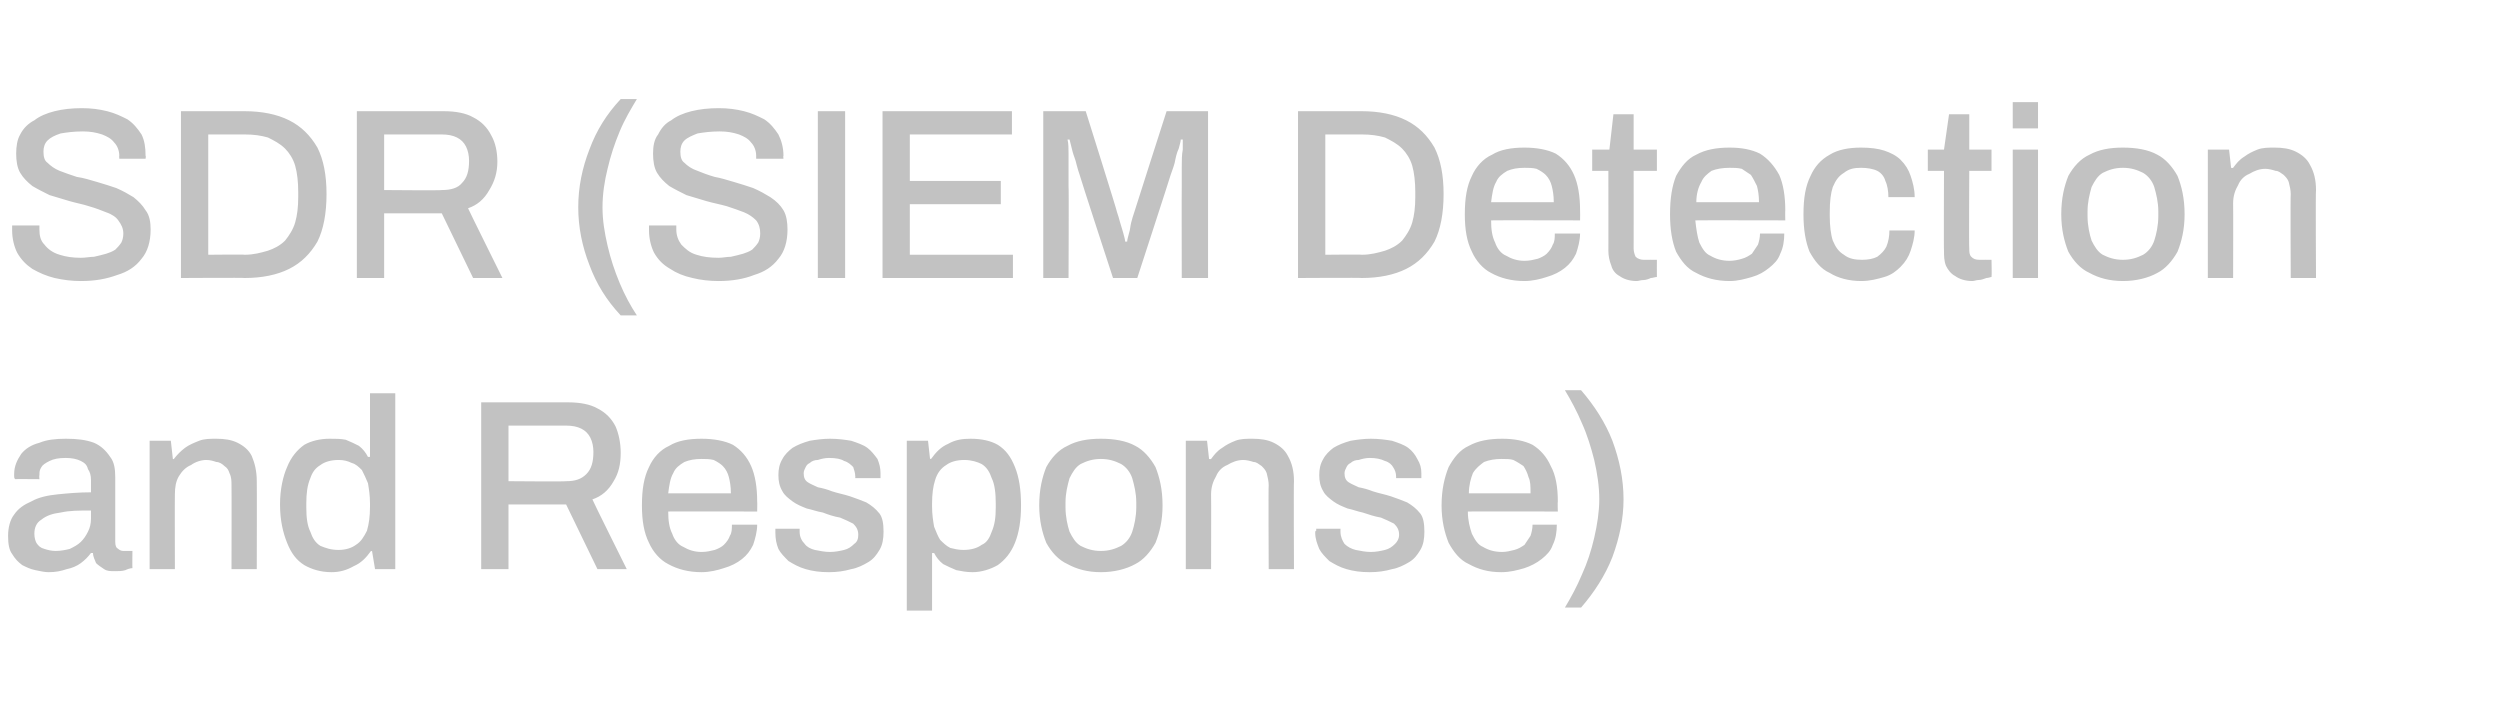
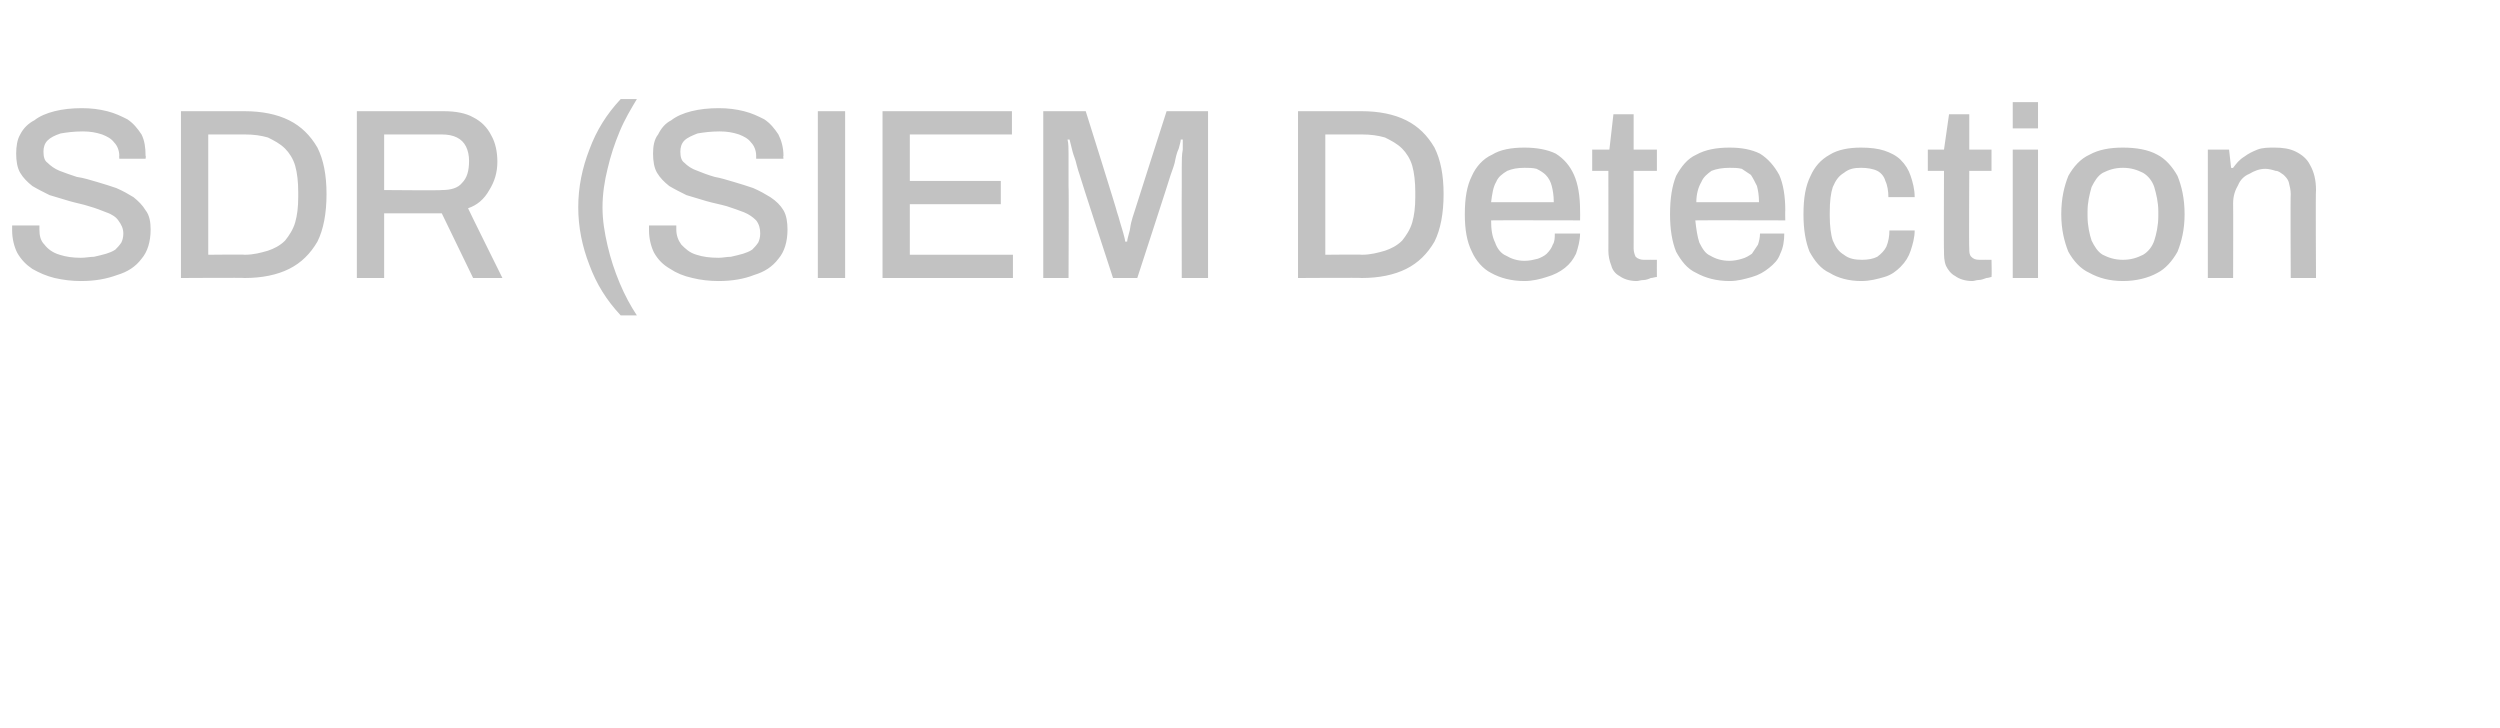
<svg xmlns="http://www.w3.org/2000/svg" version="1.1" width="247.3px" height="72px" viewBox="0 -11 247.3 72" style="top:-11px">
  <desc>SDR (SIEM Detection and Response)</desc>
  <defs />
  <g id="Polygon610654">
-     <path d="M 4.8 45.6 C 4.4 45.6 4 45.5 3.5 45.4 C 3 45.3 2.6 45.1 2.2 44.9 C 1.8 44.6 1.5 44.3 1.2 43.8 C 0.9 43.4 0.8 42.8 0.8 42 C 0.8 41.2 1 40.4 1.4 39.9 C 1.8 39.3 2.4 38.9 3.1 38.6 C 3.8 38.2 4.7 38 5.7 37.9 C 6.7 37.8 7.8 37.7 9 37.7 C 9 37.7 9 36.5 9 36.5 C 9 36 8.9 35.7 8.7 35.4 C 8.6 35 8.4 34.8 8 34.6 C 7.6 34.4 7.1 34.3 6.5 34.3 C 5.8 34.3 5.3 34.4 4.9 34.6 C 4.5 34.8 4.2 35 4.1 35.2 C 3.9 35.5 3.9 35.7 3.9 36 C 3.86 36.02 3.9 36.4 3.9 36.4 C 3.9 36.4 1.46 36.38 1.5 36.4 C 1.4 36.3 1.4 36.2 1.4 36.1 C 1.4 36.1 1.4 36 1.4 35.9 C 1.4 35.1 1.7 34.5 2.1 33.9 C 2.5 33.4 3.1 33 3.9 32.8 C 4.6 32.5 5.5 32.4 6.5 32.4 C 7.6 32.4 8.5 32.5 9.3 32.8 C 10 33.1 10.5 33.6 10.9 34.2 C 11.3 34.7 11.4 35.4 11.4 36.2 C 11.4 36.2 11.4 42.6 11.4 42.6 C 11.4 43 11.5 43.2 11.7 43.3 C 11.8 43.4 12 43.5 12.2 43.5 C 12.22 43.49 13.1 43.5 13.1 43.5 C 13.1 43.5 13.08 45.17 13.1 45.2 C 12.9 45.2 12.6 45.3 12.4 45.4 C 12.1 45.5 11.7 45.5 11.4 45.5 C 10.9 45.5 10.6 45.5 10.3 45.3 C 10 45.1 9.7 44.9 9.5 44.7 C 9.4 44.4 9.2 44.1 9.2 43.7 C 9.2 43.7 9 43.7 9 43.7 C 8.7 44.1 8.4 44.4 8 44.7 C 7.6 45 7.1 45.2 6.6 45.3 C 6 45.5 5.5 45.6 4.8 45.6 Z M 5.5 43.5 C 6 43.5 6.5 43.4 6.9 43.3 C 7.3 43.1 7.7 42.9 8 42.6 C 8.3 42.3 8.5 42 8.7 41.6 C 8.9 41.2 9 40.8 9 40.3 C 9 40.3 9 39.5 9 39.5 C 7.8 39.5 6.9 39.5 6 39.7 C 5.2 39.8 4.6 40 4.1 40.4 C 3.6 40.7 3.4 41.2 3.4 41.8 C 3.4 42.2 3.5 42.5 3.6 42.7 C 3.8 43 4 43.2 4.4 43.3 C 4.7 43.4 5.1 43.5 5.5 43.5 Z M 14.8 45.3 L 14.8 32.6 L 16.9 32.6 L 17.1 34.4 C 17.1 34.4 17.24 34.44 17.2 34.4 C 17.5 34 17.9 33.6 18.3 33.3 C 18.7 33 19.2 32.8 19.7 32.6 C 20.2 32.4 20.8 32.4 21.4 32.4 C 22.2 32.4 22.9 32.5 23.5 32.8 C 24.1 33.1 24.6 33.5 24.9 34.1 C 25.2 34.8 25.4 35.6 25.4 36.6 C 25.42 36.65 25.4 45.3 25.4 45.3 L 22.9 45.3 C 22.9 45.3 22.92 37.03 22.9 37 C 22.9 36.6 22.9 36.2 22.7 35.8 C 22.6 35.5 22.5 35.3 22.2 35.1 C 22 34.9 21.7 34.7 21.4 34.7 C 21.1 34.6 20.8 34.5 20.4 34.5 C 19.9 34.5 19.3 34.7 18.9 35 C 18.4 35.2 18 35.6 17.7 36.1 C 17.4 36.6 17.3 37.2 17.3 37.9 C 17.28 37.87 17.3 45.3 17.3 45.3 L 14.8 45.3 Z M 32.8 45.6 C 31.7 45.6 30.8 45.3 30.1 44.9 C 29.3 44.4 28.8 43.7 28.4 42.7 C 28 41.7 27.7 40.5 27.7 38.9 C 27.7 37.4 28 36.1 28.4 35.2 C 28.8 34.2 29.4 33.5 30.1 33 C 30.8 32.6 31.7 32.4 32.6 32.4 C 33.2 32.4 33.7 32.4 34.2 32.5 C 34.7 32.7 35.1 32.9 35.5 33.1 C 35.9 33.4 36.2 33.8 36.4 34.2 C 36.43 34.18 36.6 34.2 36.6 34.2 L 36.6 27.9 L 39.1 27.9 L 39.1 45.3 L 37.1 45.3 L 36.8 43.5 C 36.8 43.5 36.65 43.54 36.7 43.5 C 36.2 44.2 35.7 44.7 35 45 C 34.3 45.4 33.6 45.6 32.8 45.6 Z M 33.5 43.4 C 34.2 43.4 34.8 43.2 35.2 42.9 C 35.7 42.6 36 42.1 36.3 41.5 C 36.5 40.8 36.6 40.1 36.6 39.1 C 36.6 39.1 36.6 38.8 36.6 38.8 C 36.6 38 36.5 37.4 36.4 36.8 C 36.2 36.3 36 35.9 35.8 35.5 C 35.5 35.2 35.2 34.9 34.8 34.8 C 34.4 34.6 34 34.5 33.5 34.5 C 32.7 34.5 32.1 34.7 31.7 35 C 31.2 35.3 30.9 35.7 30.7 36.3 C 30.4 37 30.3 37.8 30.3 38.8 C 30.3 38.8 30.3 39.2 30.3 39.2 C 30.3 40.2 30.4 41 30.7 41.6 C 30.9 42.2 31.2 42.7 31.7 43 C 32.2 43.2 32.7 43.4 33.5 43.4 Z M 47.6 45.3 L 47.6 28.8 C 47.6 28.8 56.23 28.8 56.2 28.8 C 57.4 28.8 58.4 29 59.1 29.4 C 59.9 29.8 60.5 30.4 60.9 31.2 C 61.2 31.9 61.4 32.8 61.4 33.8 C 61.4 34.9 61.2 35.8 60.7 36.6 C 60.2 37.5 59.5 38.1 58.6 38.4 C 58.59 38.45 62 45.3 62 45.3 L 59.1 45.3 L 56 38.9 L 50.3 38.9 L 50.3 45.3 L 47.6 45.3 Z M 50.3 36.6 C 50.3 36.6 56.02 36.65 56 36.6 C 56.9 36.6 57.5 36.4 58 35.9 C 58.5 35.4 58.7 34.7 58.7 33.7 C 58.7 33.2 58.6 32.7 58.4 32.3 C 58.2 31.9 57.9 31.6 57.5 31.4 C 57.1 31.2 56.6 31.1 56 31.1 C 56.02 31.1 50.3 31.1 50.3 31.1 L 50.3 36.6 Z M 69.4 45.6 C 68.1 45.6 67 45.3 66.1 44.8 C 65.3 44.4 64.6 43.6 64.2 42.7 C 63.7 41.7 63.5 40.5 63.5 39 C 63.5 37.4 63.7 36.2 64.2 35.2 C 64.6 34.3 65.3 33.5 66.2 33.1 C 67 32.6 68.1 32.4 69.4 32.4 C 70.6 32.4 71.7 32.6 72.5 33 C 73.3 33.5 73.9 34.2 74.3 35.1 C 74.7 36 74.9 37.2 74.9 38.6 C 74.92 38.62 74.9 39.6 74.9 39.6 C 74.9 39.6 66.06 39.58 66.1 39.6 C 66.1 40.5 66.2 41.2 66.5 41.8 C 66.7 42.4 67.1 42.9 67.6 43.1 C 68.1 43.4 68.7 43.6 69.4 43.6 C 69.9 43.6 70.3 43.5 70.7 43.4 C 71 43.3 71.4 43.1 71.6 42.9 C 71.9 42.6 72.1 42.3 72.2 42 C 72.4 41.7 72.4 41.3 72.4 40.9 C 72.4 40.9 74.9 40.9 74.9 40.9 C 74.9 41.6 74.7 42.3 74.5 42.9 C 74.2 43.5 73.9 43.9 73.4 44.3 C 72.9 44.7 72.3 45 71.6 45.2 C 71 45.4 70.2 45.6 69.4 45.6 Z M 66.1 37.8 C 66.1 37.8 72.3 37.8 72.3 37.8 C 72.3 37.1 72.2 36.6 72.1 36.2 C 72 35.8 71.8 35.4 71.5 35.1 C 71.3 34.9 71 34.7 70.6 34.5 C 70.2 34.4 69.8 34.4 69.4 34.4 C 68.7 34.4 68.2 34.5 67.7 34.7 C 67.2 35 66.8 35.3 66.6 35.8 C 66.3 36.3 66.2 37 66.1 37.8 Z M 82 45.6 C 81.1 45.6 80.4 45.5 79.7 45.3 C 79 45.1 78.5 44.8 78 44.5 C 77.6 44.1 77.2 43.7 77 43.3 C 76.8 42.8 76.7 42.3 76.7 41.7 C 76.7 41.6 76.7 41.5 76.7 41.5 C 76.7 41.4 76.7 41.4 76.7 41.3 C 76.7 41.3 79.1 41.3 79.1 41.3 C 79.1 41.4 79.1 41.4 79.1 41.4 C 79.1 41.5 79.1 41.5 79.1 41.6 C 79.1 42.1 79.3 42.5 79.6 42.8 C 79.8 43.1 80.2 43.3 80.6 43.4 C 81.1 43.5 81.6 43.6 82.1 43.6 C 82.6 43.6 83.1 43.5 83.5 43.4 C 83.9 43.3 84.2 43.1 84.5 42.8 C 84.8 42.6 84.9 42.3 84.9 41.9 C 84.9 41.4 84.7 41.1 84.4 40.8 C 84 40.6 83.6 40.4 83.1 40.2 C 82.5 40.1 81.9 39.9 81.4 39.7 C 80.8 39.6 80.3 39.4 79.8 39.3 C 79.3 39.1 78.8 38.9 78.4 38.6 C 78 38.3 77.6 38 77.4 37.6 C 77.1 37.1 77 36.6 77 36 C 77 35.4 77.1 34.9 77.4 34.4 C 77.6 34 78 33.6 78.4 33.3 C 78.9 33 79.4 32.8 80.1 32.6 C 80.7 32.5 81.4 32.4 82.1 32.4 C 82.9 32.4 83.6 32.5 84.2 32.6 C 84.8 32.8 85.4 33 85.8 33.3 C 86.2 33.6 86.5 34 86.8 34.4 C 87 34.9 87.1 35.3 87.1 35.8 C 87.1 35.9 87.1 36 87.1 36.1 C 87.1 36.2 87.1 36.3 87.1 36.3 C 87.07 36.29 84.6 36.3 84.6 36.3 C 84.6 36.3 84.62 36.07 84.6 36.1 C 84.6 35.8 84.5 35.5 84.4 35.2 C 84.2 35 83.9 34.7 83.5 34.6 C 83.2 34.4 82.7 34.3 82 34.3 C 81.6 34.3 81.2 34.4 80.9 34.5 C 80.6 34.5 80.3 34.6 80.1 34.8 C 79.9 34.9 79.8 35 79.7 35.2 C 79.6 35.4 79.5 35.6 79.5 35.8 C 79.5 36.2 79.6 36.5 79.9 36.7 C 80.2 36.9 80.5 37 80.9 37.2 C 81.4 37.3 81.8 37.4 82.3 37.6 C 82.9 37.8 83.5 37.9 84.1 38.1 C 84.7 38.3 85.2 38.5 85.7 38.7 C 86.2 39 86.6 39.3 87 39.8 C 87.3 40.2 87.4 40.8 87.4 41.6 C 87.4 42.3 87.3 42.9 87 43.4 C 86.7 43.9 86.4 44.3 85.9 44.6 C 85.4 44.9 84.8 45.2 84.2 45.3 C 83.5 45.5 82.8 45.6 82 45.6 Z M 89.7 49.4 L 89.7 32.6 L 91.8 32.6 L 92 34.4 C 92 34.4 92.14 34.37 92.1 34.4 C 92.6 33.7 93.1 33.2 93.8 32.9 C 94.5 32.5 95.2 32.4 96 32.4 C 97.1 32.4 98 32.6 98.7 33 C 99.5 33.5 100 34.2 100.4 35.2 C 100.8 36.2 101 37.4 101 39 C 101 40.5 100.8 41.7 100.4 42.7 C 100 43.7 99.4 44.4 98.7 44.9 C 98 45.3 97.1 45.6 96.2 45.6 C 95.6 45.6 95.1 45.5 94.6 45.4 C 94.1 45.2 93.7 45 93.3 44.8 C 92.9 44.5 92.6 44.1 92.4 43.7 C 92.35 43.73 92.2 43.7 92.2 43.7 L 92.2 49.4 L 89.7 49.4 Z M 95.3 43.4 C 96.1 43.4 96.7 43.2 97.1 42.9 C 97.6 42.7 97.9 42.2 98.1 41.6 C 98.4 40.9 98.5 40.2 98.5 39.2 C 98.5 39.2 98.5 38.8 98.5 38.8 C 98.5 37.8 98.4 36.9 98.1 36.3 C 97.9 35.7 97.6 35.2 97.1 34.9 C 96.7 34.7 96.1 34.5 95.4 34.5 C 94.6 34.5 94 34.7 93.6 35 C 93.1 35.3 92.7 35.8 92.5 36.5 C 92.3 37.1 92.2 37.9 92.2 38.8 C 92.2 38.8 92.2 39.1 92.2 39.1 C 92.2 39.9 92.3 40.5 92.4 41.1 C 92.6 41.6 92.8 42.1 93 42.4 C 93.3 42.7 93.6 43 94 43.2 C 94.4 43.3 94.8 43.4 95.3 43.4 Z M 108.9 45.6 C 107.6 45.6 106.5 45.3 105.6 44.8 C 104.7 44.4 104 43.6 103.5 42.7 C 103.1 41.7 102.8 40.5 102.8 39 C 102.8 37.4 103.1 36.2 103.5 35.2 C 104 34.3 104.7 33.5 105.6 33.1 C 106.5 32.6 107.6 32.4 108.9 32.4 C 110.2 32.4 111.4 32.6 112.3 33.1 C 113.1 33.5 113.8 34.3 114.3 35.2 C 114.7 36.2 115 37.4 115 39 C 115 40.5 114.7 41.7 114.3 42.7 C 113.8 43.6 113.1 44.4 112.3 44.8 C 111.4 45.3 110.2 45.6 108.9 45.6 Z M 108.9 43.5 C 109.7 43.5 110.3 43.3 110.9 43 C 111.4 42.7 111.8 42.2 112 41.6 C 112.2 41 112.4 40.1 112.4 39.2 C 112.4 39.2 112.4 38.7 112.4 38.7 C 112.4 37.8 112.2 37 112 36.3 C 111.8 35.7 111.4 35.2 110.9 34.9 C 110.3 34.6 109.7 34.4 108.9 34.4 C 108.1 34.4 107.5 34.6 106.9 34.9 C 106.4 35.2 106.1 35.7 105.8 36.3 C 105.6 37 105.4 37.8 105.4 38.7 C 105.4 38.7 105.4 39.2 105.4 39.2 C 105.4 40.1 105.6 41 105.8 41.6 C 106.1 42.2 106.4 42.7 106.9 43 C 107.5 43.3 108.1 43.5 108.9 43.5 Z M 117.3 45.3 L 117.3 32.6 L 119.4 32.6 L 119.6 34.4 C 119.6 34.4 119.77 34.44 119.8 34.4 C 120.1 34 120.4 33.6 120.9 33.3 C 121.3 33 121.7 32.8 122.2 32.6 C 122.7 32.4 123.3 32.4 123.9 32.4 C 124.7 32.4 125.4 32.5 126 32.8 C 126.6 33.1 127.1 33.5 127.4 34.1 C 127.8 34.8 128 35.6 128 36.6 C 127.96 36.65 128 45.3 128 45.3 L 125.5 45.3 C 125.5 45.3 125.46 37.03 125.5 37 C 125.5 36.6 125.4 36.2 125.3 35.8 C 125.2 35.5 125 35.3 124.8 35.1 C 124.5 34.9 124.3 34.7 124 34.7 C 123.7 34.6 123.3 34.5 123 34.5 C 122.4 34.5 121.9 34.7 121.4 35 C 120.9 35.2 120.5 35.6 120.3 36.1 C 120 36.6 119.8 37.2 119.8 37.9 C 119.82 37.87 119.8 45.3 119.8 45.3 L 117.3 45.3 Z M 135.5 45.6 C 134.6 45.6 133.9 45.5 133.2 45.3 C 132.5 45.1 132 44.8 131.5 44.5 C 131.1 44.1 130.7 43.7 130.5 43.3 C 130.3 42.8 130.1 42.3 130.1 41.7 C 130.1 41.6 130.1 41.5 130.2 41.5 C 130.2 41.4 130.2 41.4 130.2 41.3 C 130.2 41.3 132.6 41.3 132.6 41.3 C 132.6 41.4 132.6 41.4 132.6 41.4 C 132.6 41.5 132.6 41.5 132.6 41.6 C 132.6 42.1 132.8 42.5 133 42.8 C 133.3 43.1 133.7 43.3 134.1 43.4 C 134.6 43.5 135.1 43.6 135.6 43.6 C 136.1 43.6 136.6 43.5 137 43.4 C 137.4 43.3 137.7 43.1 138 42.8 C 138.2 42.6 138.4 42.3 138.4 41.9 C 138.4 41.4 138.2 41.1 137.9 40.8 C 137.5 40.6 137.1 40.4 136.6 40.2 C 136 40.1 135.4 39.9 134.8 39.7 C 134.3 39.6 133.8 39.4 133.3 39.3 C 132.8 39.1 132.3 38.9 131.9 38.6 C 131.5 38.3 131.1 38 130.9 37.6 C 130.6 37.1 130.5 36.6 130.5 36 C 130.5 35.4 130.6 34.9 130.9 34.4 C 131.1 34 131.5 33.6 131.9 33.3 C 132.4 33 132.9 32.8 133.6 32.6 C 134.2 32.5 134.9 32.4 135.6 32.4 C 136.4 32.4 137.1 32.5 137.7 32.6 C 138.3 32.8 138.9 33 139.3 33.3 C 139.7 33.6 140 34 140.2 34.4 C 140.5 34.9 140.6 35.3 140.6 35.8 C 140.6 35.9 140.6 36 140.6 36.1 C 140.6 36.2 140.6 36.3 140.6 36.3 C 140.56 36.29 138.1 36.3 138.1 36.3 C 138.1 36.3 138.11 36.07 138.1 36.1 C 138.1 35.8 138 35.5 137.8 35.2 C 137.7 35 137.4 34.7 137 34.6 C 136.6 34.4 136.1 34.3 135.5 34.3 C 135.1 34.3 134.7 34.4 134.4 34.5 C 134.1 34.5 133.8 34.6 133.6 34.8 C 133.4 34.9 133.3 35 133.2 35.2 C 133.1 35.4 133 35.6 133 35.8 C 133 36.2 133.1 36.5 133.4 36.7 C 133.7 36.9 134 37 134.4 37.2 C 134.9 37.3 135.3 37.4 135.8 37.6 C 136.4 37.8 137 37.9 137.6 38.1 C 138.2 38.3 138.7 38.5 139.2 38.7 C 139.7 39 140.1 39.3 140.5 39.8 C 140.8 40.2 140.9 40.8 140.9 41.6 C 140.9 42.3 140.8 42.9 140.5 43.4 C 140.2 43.9 139.9 44.3 139.4 44.6 C 138.9 44.9 138.3 45.2 137.7 45.3 C 137 45.5 136.3 45.6 135.5 45.6 Z M 148.5 45.6 C 147.2 45.6 146.2 45.3 145.3 44.8 C 144.4 44.4 143.8 43.6 143.3 42.7 C 142.9 41.7 142.6 40.5 142.6 39 C 142.6 37.4 142.9 36.2 143.3 35.2 C 143.8 34.3 144.4 33.5 145.3 33.1 C 146.2 32.6 147.3 32.4 148.6 32.4 C 149.8 32.4 150.8 32.6 151.6 33 C 152.4 33.5 153 34.2 153.4 35.1 C 153.9 36 154.1 37.2 154.1 38.6 C 154.07 38.62 154.1 39.6 154.1 39.6 C 154.1 39.6 145.21 39.58 145.2 39.6 C 145.2 40.5 145.4 41.2 145.6 41.8 C 145.9 42.4 146.2 42.9 146.7 43.1 C 147.2 43.4 147.8 43.6 148.6 43.6 C 149 43.6 149.4 43.5 149.8 43.4 C 150.2 43.3 150.5 43.1 150.8 42.9 C 151 42.6 151.2 42.3 151.4 42 C 151.5 41.7 151.6 41.3 151.6 40.9 C 151.6 40.9 154 40.9 154 40.9 C 154 41.6 153.9 42.3 153.6 42.9 C 153.4 43.5 153 43.9 152.5 44.3 C 152 44.7 151.4 45 150.8 45.2 C 150.1 45.4 149.4 45.6 148.5 45.6 Z M 145.3 37.8 C 145.3 37.8 151.4 37.8 151.4 37.8 C 151.4 37.1 151.4 36.6 151.2 36.2 C 151.1 35.8 150.9 35.4 150.7 35.1 C 150.4 34.9 150.1 34.7 149.7 34.5 C 149.4 34.4 149 34.4 148.5 34.4 C 147.9 34.4 147.3 34.5 146.8 34.7 C 146.4 35 146 35.3 145.7 35.8 C 145.5 36.3 145.3 37 145.3 37.8 Z M 156.4 27.6 C 157.7 29.1 158.8 30.8 159.5 32.6 C 160.2 34.5 160.6 36.4 160.6 38.4 C 160.6 40.3 160.2 42.2 159.5 44.1 C 158.8 45.9 157.7 47.6 156.4 49.1 C 156.4 49.1 154.8 49.1 154.8 49.1 C 155.4 48.1 156 47 156.5 45.8 C 157 44.7 157.4 43.5 157.7 42.2 C 158 40.9 158.2 39.6 158.2 38.4 C 158.2 37.1 158 35.8 157.7 34.5 C 157.4 33.3 157 32 156.5 30.9 C 156 29.7 155.4 28.6 154.8 27.6 C 154.8 27.6 156.4 27.6 156.4 27.6 Z " stroke="none" fill="#c2c2c2" />
-   </g>
+     </g>
  <g id="Polygon610653">
    <path d="M 8 16.8 C 7.1 16.8 6.3 16.7 5.4 16.5 C 4.6 16.3 3.9 16 3.2 15.6 C 2.6 15.2 2.1 14.7 1.7 14 C 1.4 13.4 1.2 12.6 1.2 11.8 C 1.2 11.7 1.2 11.6 1.2 11.5 C 1.2 11.4 1.2 11.3 1.2 11.3 C 1.2 11.3 3.9 11.3 3.9 11.3 C 3.9 11.3 3.9 11.4 3.9 11.5 C 3.9 11.6 3.9 11.6 3.9 11.7 C 3.9 12.3 4 12.8 4.4 13.2 C 4.7 13.6 5.2 14 5.9 14.2 C 6.5 14.4 7.2 14.5 8 14.5 C 8.5 14.5 8.9 14.4 9.3 14.4 C 9.8 14.3 10.1 14.2 10.5 14.1 C 10.8 14 11.1 13.9 11.4 13.7 C 11.6 13.5 11.8 13.3 12 13 C 12.1 12.8 12.2 12.5 12.2 12.1 C 12.2 11.6 12 11.2 11.7 10.8 C 11.5 10.5 11.1 10.2 10.5 10 C 10 9.8 9.5 9.6 8.8 9.4 C 8.2 9.2 7.6 9.1 6.9 8.9 C 6.2 8.7 5.6 8.5 4.9 8.3 C 4.3 8 3.7 7.7 3.2 7.4 C 2.7 7 2.3 6.6 2 6.1 C 1.7 5.6 1.6 4.9 1.6 4.2 C 1.6 3.5 1.7 2.8 2 2.3 C 2.3 1.7 2.8 1.2 3.4 0.9 C 3.9 0.5 4.6 0.2 5.4 0 C 6.2 -0.2 7.1 -0.3 8.1 -0.3 C 9 -0.3 9.8 -0.2 10.6 0 C 11.4 0.2 12 0.5 12.6 0.8 C 13.2 1.2 13.6 1.7 14 2.3 C 14.3 2.9 14.4 3.6 14.4 4.4 C 14.45 4.42 14.4 4.7 14.4 4.7 L 11.8 4.7 C 11.8 4.7 11.78 4.39 11.8 4.4 C 11.8 3.9 11.6 3.4 11.3 3.1 C 11 2.7 10.6 2.5 10.1 2.3 C 9.5 2.1 8.9 2 8.2 2 C 7.3 2 6.6 2.1 6 2.2 C 5.4 2.4 5 2.6 4.7 2.9 C 4.4 3.2 4.3 3.6 4.3 4 C 4.3 4.5 4.4 4.9 4.7 5.1 C 5 5.4 5.4 5.7 5.9 5.9 C 6.4 6.1 7 6.3 7.6 6.5 C 8.3 6.6 8.9 6.8 9.6 7 C 10.3 7.2 10.9 7.4 11.5 7.6 C 12.2 7.9 12.7 8.2 13.2 8.5 C 13.7 8.9 14.1 9.3 14.4 9.8 C 14.8 10.3 14.9 11 14.9 11.7 C 14.9 12.9 14.6 13.9 14 14.6 C 13.4 15.4 12.6 15.9 11.6 16.2 C 10.5 16.6 9.4 16.8 8 16.8 Z M 17.9 16.5 L 17.9 0 C 17.9 0 24.24 0 24.2 0 C 25.9 0 27.4 0.3 28.6 0.9 C 29.8 1.5 30.7 2.4 31.4 3.6 C 32 4.8 32.3 6.3 32.3 8.2 C 32.3 10.1 32 11.7 31.4 12.9 C 30.7 14.1 29.8 15 28.6 15.6 C 27.4 16.2 25.9 16.5 24.2 16.5 C 24.24 16.46 17.9 16.5 17.9 16.5 Z M 20.6 14.2 C 20.6 14.2 24.22 14.16 24.2 14.2 C 25.1 14.2 25.8 14 26.5 13.8 C 27.1 13.6 27.7 13.3 28.2 12.8 C 28.6 12.3 29 11.7 29.2 11 C 29.4 10.3 29.5 9.5 29.5 8.5 C 29.5 8.5 29.5 8 29.5 8 C 29.5 7 29.4 6.1 29.2 5.4 C 29 4.7 28.6 4.1 28.2 3.7 C 27.7 3.2 27.1 2.9 26.5 2.6 C 25.8 2.4 25.1 2.3 24.2 2.3 C 24.22 2.3 20.6 2.3 20.6 2.3 L 20.6 14.2 Z M 35.3 16.5 L 35.3 0 C 35.3 0 43.94 0 43.9 0 C 45.1 0 46.1 0.2 46.8 0.6 C 47.6 1 48.2 1.6 48.6 2.4 C 49 3.1 49.2 4 49.2 5 C 49.2 6.1 48.9 7 48.4 7.8 C 47.9 8.7 47.2 9.3 46.3 9.6 C 46.3 9.65 49.7 16.5 49.7 16.5 L 46.8 16.5 L 43.7 10.1 L 38 10.1 L 38 16.5 L 35.3 16.5 Z M 38 7.8 C 38 7.8 43.73 7.85 43.7 7.8 C 44.6 7.8 45.3 7.6 45.7 7.1 C 46.2 6.6 46.4 5.9 46.4 4.9 C 46.4 4.4 46.3 3.9 46.1 3.5 C 45.9 3.1 45.6 2.8 45.2 2.6 C 44.8 2.4 44.3 2.3 43.7 2.3 C 43.73 2.3 38 2.3 38 2.3 L 38 7.8 Z M 61.4 20.2 C 60 18.7 59 17.1 58.3 15.2 C 57.6 13.4 57.2 11.5 57.2 9.5 C 57.2 7.5 57.6 5.6 58.3 3.8 C 59 1.9 60 0.3 61.4 -1.2 C 61.4 -1.2 63 -1.2 63 -1.2 C 62.4 -0.2 61.8 0.8 61.3 2 C 60.8 3.2 60.4 4.4 60.1 5.7 C 59.8 6.9 59.6 8.2 59.6 9.5 C 59.6 10.8 59.8 12 60.1 13.3 C 60.4 14.6 60.8 15.8 61.3 17 C 61.8 18.2 62.4 19.3 63 20.2 C 63 20.2 61.4 20.2 61.4 20.2 Z M 71.1 16.8 C 70.2 16.8 69.3 16.7 68.5 16.5 C 67.6 16.3 66.9 16 66.3 15.6 C 65.6 15.2 65.1 14.7 64.7 14 C 64.4 13.4 64.2 12.6 64.2 11.8 C 64.2 11.7 64.2 11.6 64.2 11.5 C 64.2 11.4 64.2 11.3 64.2 11.3 C 64.2 11.3 66.9 11.3 66.9 11.3 C 66.9 11.3 66.9 11.4 66.9 11.5 C 66.9 11.6 66.9 11.6 66.9 11.7 C 66.9 12.3 67.1 12.8 67.4 13.2 C 67.8 13.6 68.2 14 68.9 14.2 C 69.5 14.4 70.2 14.5 71.1 14.5 C 71.5 14.5 71.9 14.4 72.3 14.4 C 72.8 14.3 73.1 14.2 73.5 14.1 C 73.8 14 74.1 13.9 74.4 13.7 C 74.6 13.5 74.8 13.3 75 13 C 75.1 12.8 75.2 12.5 75.2 12.1 C 75.2 11.6 75.1 11.2 74.8 10.8 C 74.5 10.5 74.1 10.2 73.6 10 C 73.1 9.8 72.5 9.6 71.9 9.4 C 71.2 9.2 70.6 9.1 69.9 8.9 C 69.2 8.7 68.6 8.5 67.9 8.3 C 67.3 8 66.7 7.7 66.2 7.4 C 65.7 7 65.3 6.6 65 6.1 C 64.7 5.6 64.6 4.9 64.6 4.2 C 64.6 3.5 64.7 2.8 65.1 2.3 C 65.4 1.7 65.8 1.2 66.4 0.9 C 66.9 0.5 67.6 0.2 68.4 0 C 69.2 -0.2 70.1 -0.3 71.1 -0.3 C 72 -0.3 72.8 -0.2 73.6 0 C 74.4 0.2 75 0.5 75.6 0.8 C 76.2 1.2 76.6 1.7 77 2.3 C 77.3 2.9 77.5 3.6 77.5 4.4 C 77.46 4.42 77.5 4.7 77.5 4.7 L 74.8 4.7 C 74.8 4.7 74.8 4.39 74.8 4.4 C 74.8 3.9 74.6 3.4 74.3 3.1 C 74 2.7 73.6 2.5 73.1 2.3 C 72.5 2.1 71.9 2 71.2 2 C 70.3 2 69.6 2.1 69 2.2 C 68.5 2.4 68 2.6 67.7 2.9 C 67.4 3.2 67.3 3.6 67.3 4 C 67.3 4.5 67.4 4.9 67.7 5.1 C 68 5.4 68.4 5.7 69 5.9 C 69.5 6.1 70 6.3 70.7 6.5 C 71.3 6.6 71.9 6.8 72.6 7 C 73.3 7.2 73.9 7.4 74.5 7.6 C 75.2 7.9 75.7 8.2 76.2 8.5 C 76.8 8.9 77.2 9.3 77.5 9.8 C 77.8 10.3 77.9 11 77.9 11.7 C 77.9 12.9 77.6 13.9 77 14.6 C 76.4 15.4 75.6 15.9 74.6 16.2 C 73.6 16.6 72.4 16.8 71.1 16.8 Z M 80.9 16.5 L 80.9 0 L 83.6 0 L 83.6 16.5 L 80.9 16.5 Z M 87.3 16.5 L 87.3 0 L 100.1 0 L 100.1 2.3 L 90 2.3 L 90 6.9 L 99 6.9 L 99 9.2 L 90 9.2 L 90 14.2 L 100.2 14.2 L 100.2 16.5 L 87.3 16.5 Z M 103.2 16.5 L 103.2 0 L 107.4 0 C 107.4 0 110.54 9.98 110.5 10 C 110.6 10.3 110.7 10.6 110.8 11 C 110.9 11.3 111 11.7 111.1 12 C 111.2 12.4 111.3 12.7 111.3 12.9 C 111.3 12.9 111.5 12.9 111.5 12.9 C 111.5 12.7 111.6 12.4 111.7 12 C 111.8 11.7 111.8 11.4 111.9 11 C 112 10.6 112.1 10.3 112.2 10 C 112.2 9.96 115.4 0 115.4 0 L 119.5 0 L 119.5 16.5 L 116.9 16.5 C 116.9 16.5 116.88 7.44 116.9 7.4 C 116.9 6.8 116.9 6.2 116.9 5.5 C 116.9 4.9 116.9 4.3 117 3.8 C 117 3.3 117 3 117 2.8 C 117 2.8 116.8 2.8 116.8 2.8 C 116.8 3 116.7 3.3 116.6 3.7 C 116.4 4.1 116.3 4.6 116.2 5.1 C 116.1 5.5 115.9 6 115.8 6.3 C 115.82 6.31 112.5 16.5 112.5 16.5 L 110.1 16.5 C 110.1 16.5 106.78 6.34 106.8 6.3 C 106.7 6 106.6 5.7 106.5 5.3 C 106.4 4.8 106.2 4.4 106.1 4 C 106 3.6 105.9 3.2 105.8 2.8 C 105.8 2.8 105.6 2.8 105.6 2.8 C 105.7 3.2 105.7 3.7 105.7 4.2 C 105.7 4.8 105.7 5.3 105.7 5.9 C 105.7 6.5 105.7 7 105.7 7.4 C 105.74 7.44 105.7 16.5 105.7 16.5 L 103.2 16.5 Z M 128.4 16.5 L 128.4 0 C 128.4 0 134.74 0 134.7 0 C 136.4 0 137.9 0.3 139.1 0.9 C 140.3 1.5 141.2 2.4 141.9 3.6 C 142.5 4.8 142.8 6.3 142.8 8.2 C 142.8 10.1 142.5 11.7 141.9 12.9 C 141.2 14.1 140.3 15 139.1 15.6 C 137.9 16.2 136.4 16.5 134.7 16.5 C 134.74 16.46 128.4 16.5 128.4 16.5 Z M 131.1 14.2 C 131.1 14.2 134.71 14.16 134.7 14.2 C 135.6 14.2 136.3 14 137 13.8 C 137.6 13.6 138.2 13.3 138.7 12.8 C 139.1 12.3 139.5 11.7 139.7 11 C 139.9 10.3 140 9.5 140 8.5 C 140 8.5 140 8 140 8 C 140 7 139.9 6.1 139.7 5.4 C 139.5 4.7 139.1 4.1 138.7 3.7 C 138.2 3.2 137.6 2.9 137 2.6 C 136.3 2.4 135.6 2.3 134.7 2.3 C 134.71 2.3 131.1 2.3 131.1 2.3 L 131.1 14.2 Z M 150.8 16.8 C 149.5 16.8 148.4 16.5 147.5 16 C 146.7 15.6 146 14.8 145.6 13.9 C 145.1 12.9 144.9 11.7 144.9 10.2 C 144.9 8.6 145.1 7.4 145.6 6.4 C 146 5.5 146.7 4.7 147.6 4.3 C 148.4 3.8 149.5 3.6 150.8 3.6 C 152 3.6 153.1 3.8 153.9 4.2 C 154.7 4.7 155.3 5.4 155.7 6.3 C 156.1 7.2 156.3 8.4 156.3 9.8 C 156.32 9.82 156.3 10.8 156.3 10.8 C 156.3 10.8 147.47 10.78 147.5 10.8 C 147.5 11.7 147.6 12.4 147.9 13 C 148.1 13.6 148.5 14.1 149 14.3 C 149.5 14.6 150.1 14.8 150.8 14.8 C 151.3 14.8 151.7 14.7 152.1 14.6 C 152.4 14.5 152.8 14.3 153 14.1 C 153.3 13.8 153.5 13.5 153.6 13.2 C 153.8 12.9 153.8 12.5 153.8 12.1 C 153.8 12.1 156.3 12.1 156.3 12.1 C 156.3 12.8 156.1 13.5 155.9 14.1 C 155.6 14.7 155.3 15.1 154.8 15.5 C 154.3 15.9 153.7 16.2 153 16.4 C 152.4 16.6 151.6 16.8 150.8 16.8 Z M 147.5 9 C 147.5 9 153.7 9 153.7 9 C 153.7 8.3 153.6 7.8 153.5 7.4 C 153.4 7 153.2 6.6 152.9 6.3 C 152.7 6.1 152.4 5.9 152 5.7 C 151.6 5.6 151.2 5.6 150.8 5.6 C 150.1 5.6 149.6 5.7 149.1 5.9 C 148.6 6.2 148.2 6.5 148 7 C 147.7 7.5 147.6 8.2 147.5 9 Z M 161.9 16.8 C 161.2 16.8 160.6 16.6 160.2 16.3 C 159.8 16.1 159.5 15.7 159.4 15.3 C 159.2 14.8 159.1 14.3 159.1 13.8 C 159.11 13.85 159.1 5.9 159.1 5.9 L 157.5 5.9 L 157.5 3.8 L 159.2 3.8 L 159.6 0.3 L 161.6 0.3 L 161.6 3.8 L 163.9 3.8 L 163.9 5.9 L 161.6 5.9 C 161.6 5.9 161.61 13.56 161.6 13.6 C 161.6 13.9 161.7 14.2 161.8 14.4 C 162 14.6 162.3 14.7 162.6 14.7 C 162.64 14.69 163.9 14.7 163.9 14.7 C 163.9 14.7 163.89 16.37 163.9 16.4 C 163.7 16.4 163.5 16.5 163.3 16.5 C 163.1 16.6 162.8 16.7 162.6 16.7 C 162.3 16.7 162.1 16.8 161.9 16.8 Z M 171.1 16.8 C 169.8 16.8 168.7 16.5 167.8 16 C 166.9 15.6 166.3 14.8 165.8 13.9 C 165.4 12.9 165.2 11.7 165.2 10.2 C 165.2 8.6 165.4 7.4 165.8 6.4 C 166.3 5.5 166.9 4.7 167.8 4.3 C 168.7 3.8 169.8 3.6 171.1 3.6 C 172.3 3.6 173.3 3.8 174.1 4.2 C 174.9 4.7 175.5 5.4 176 6.3 C 176.4 7.2 176.6 8.4 176.6 9.8 C 176.58 9.82 176.6 10.8 176.6 10.8 C 176.6 10.8 167.73 10.78 167.7 10.8 C 167.8 11.7 167.9 12.4 168.1 13 C 168.4 13.6 168.7 14.1 169.2 14.3 C 169.7 14.6 170.3 14.8 171.1 14.8 C 171.5 14.8 172 14.7 172.3 14.6 C 172.7 14.5 173 14.3 173.3 14.1 C 173.5 13.8 173.7 13.5 173.9 13.2 C 174 12.9 174.1 12.5 174.1 12.1 C 174.1 12.1 176.5 12.1 176.5 12.1 C 176.5 12.8 176.4 13.5 176.1 14.1 C 175.9 14.7 175.5 15.1 175 15.5 C 174.5 15.9 174 16.2 173.3 16.4 C 172.6 16.6 171.9 16.8 171.1 16.8 Z M 167.8 9 C 167.8 9 174 9 174 9 C 174 8.3 173.9 7.8 173.8 7.4 C 173.6 7 173.4 6.6 173.2 6.3 C 172.9 6.1 172.6 5.9 172.3 5.7 C 171.9 5.6 171.5 5.6 171.1 5.6 C 170.4 5.6 169.8 5.7 169.3 5.9 C 168.9 6.2 168.5 6.5 168.3 7 C 168 7.5 167.8 8.2 167.8 9 Z M 184.1 16.8 C 182.9 16.8 181.8 16.5 181 16 C 180.1 15.6 179.5 14.8 179 13.9 C 178.6 12.9 178.4 11.7 178.4 10.2 C 178.4 8.6 178.6 7.4 179.1 6.4 C 179.5 5.5 180.1 4.8 181 4.3 C 181.8 3.8 182.9 3.6 184.1 3.6 C 185 3.6 185.8 3.7 186.4 3.9 C 187 4.1 187.6 4.4 188 4.8 C 188.5 5.3 188.8 5.8 189 6.4 C 189.2 7 189.4 7.7 189.4 8.5 C 189.4 8.5 186.8 8.5 186.8 8.5 C 186.8 7.9 186.7 7.3 186.5 6.9 C 186.4 6.5 186.1 6.1 185.7 5.9 C 185.3 5.7 184.7 5.6 184.1 5.6 C 183.4 5.6 182.9 5.7 182.4 6.1 C 181.9 6.4 181.6 6.8 181.3 7.5 C 181.1 8.1 181 8.9 181 10 C 181 10 181 10.4 181 10.4 C 181 11.3 181.1 12.2 181.3 12.8 C 181.6 13.5 181.9 13.9 182.4 14.2 C 182.9 14.6 183.5 14.7 184.2 14.7 C 184.8 14.7 185.3 14.6 185.7 14.4 C 186.1 14.1 186.4 13.8 186.6 13.4 C 186.8 12.9 186.9 12.4 186.9 11.8 C 186.9 11.8 189.4 11.8 189.4 11.8 C 189.4 12.5 189.2 13.2 189 13.8 C 188.8 14.4 188.5 14.9 188 15.4 C 187.6 15.8 187.1 16.2 186.4 16.4 C 185.7 16.6 185 16.8 184.1 16.8 Z M 195.1 16.8 C 194.4 16.8 193.8 16.6 193.4 16.3 C 193 16.1 192.7 15.7 192.5 15.3 C 192.3 14.8 192.3 14.3 192.3 13.8 C 192.27 13.85 192.3 5.9 192.3 5.9 L 190.7 5.9 L 190.7 3.8 L 192.3 3.8 L 192.8 0.3 L 194.8 0.3 L 194.8 3.8 L 197 3.8 L 197 5.9 L 194.8 5.9 C 194.8 5.9 194.76 13.56 194.8 13.6 C 194.8 13.9 194.8 14.2 195 14.4 C 195.2 14.6 195.4 14.7 195.8 14.7 C 195.79 14.69 197 14.7 197 14.7 C 197 14.7 197.04 16.37 197 16.4 C 196.9 16.4 196.7 16.5 196.5 16.5 C 196.2 16.6 196 16.7 195.7 16.7 C 195.5 16.7 195.3 16.8 195.1 16.8 Z M 199.1 1.7 L 199.1 -0.9 L 201.6 -0.9 L 201.6 1.7 L 199.1 1.7 Z M 199.1 16.5 L 199.1 3.8 L 201.6 3.8 L 201.6 16.5 L 199.1 16.5 Z M 210 16.8 C 208.7 16.8 207.6 16.5 206.7 16 C 205.8 15.6 205.1 14.8 204.6 13.9 C 204.2 12.9 203.9 11.7 203.9 10.2 C 203.9 8.6 204.2 7.4 204.6 6.4 C 205.1 5.5 205.8 4.7 206.7 4.3 C 207.6 3.8 208.7 3.6 210 3.6 C 211.3 3.6 212.5 3.8 213.4 4.3 C 214.2 4.7 214.9 5.5 215.4 6.4 C 215.8 7.4 216.1 8.6 216.1 10.2 C 216.1 11.7 215.8 12.9 215.4 13.9 C 214.9 14.8 214.2 15.6 213.4 16 C 212.5 16.5 211.3 16.8 210 16.8 Z M 210 14.7 C 210.8 14.7 211.4 14.5 212 14.2 C 212.5 13.9 212.9 13.4 213.1 12.8 C 213.3 12.2 213.5 11.3 213.5 10.4 C 213.5 10.4 213.5 9.9 213.5 9.9 C 213.5 9 213.3 8.2 213.1 7.5 C 212.9 6.9 212.5 6.4 212 6.1 C 211.4 5.8 210.8 5.6 210 5.6 C 209.2 5.6 208.6 5.8 208 6.1 C 207.5 6.4 207.2 6.9 206.9 7.5 C 206.7 8.2 206.5 9 206.5 9.9 C 206.5 9.9 206.5 10.4 206.5 10.4 C 206.5 11.3 206.7 12.2 206.9 12.8 C 207.2 13.4 207.5 13.9 208 14.2 C 208.6 14.5 209.2 14.7 210 14.7 Z M 218.4 16.5 L 218.4 3.8 L 220.5 3.8 L 220.7 5.6 C 220.7 5.6 220.87 5.64 220.9 5.6 C 221.2 5.2 221.5 4.8 222 4.5 C 222.4 4.2 222.8 4 223.3 3.8 C 223.8 3.6 224.4 3.6 225 3.6 C 225.8 3.6 226.5 3.7 227.1 4 C 227.7 4.3 228.2 4.7 228.5 5.3 C 228.9 6 229.1 6.8 229.1 7.8 C 229.05 7.85 229.1 16.5 229.1 16.5 L 226.6 16.5 C 226.6 16.5 226.56 8.23 226.6 8.2 C 226.6 7.8 226.5 7.4 226.4 7 C 226.3 6.7 226.1 6.5 225.9 6.3 C 225.6 6.1 225.4 5.9 225.1 5.9 C 224.8 5.8 224.4 5.7 224.1 5.7 C 223.5 5.7 223 5.9 222.5 6.2 C 222 6.4 221.6 6.8 221.4 7.3 C 221.1 7.8 220.9 8.4 220.9 9.1 C 220.92 9.07 220.9 16.5 220.9 16.5 L 218.4 16.5 Z " stroke="none" fill="#c2c2c2" />
  </g>
</svg>